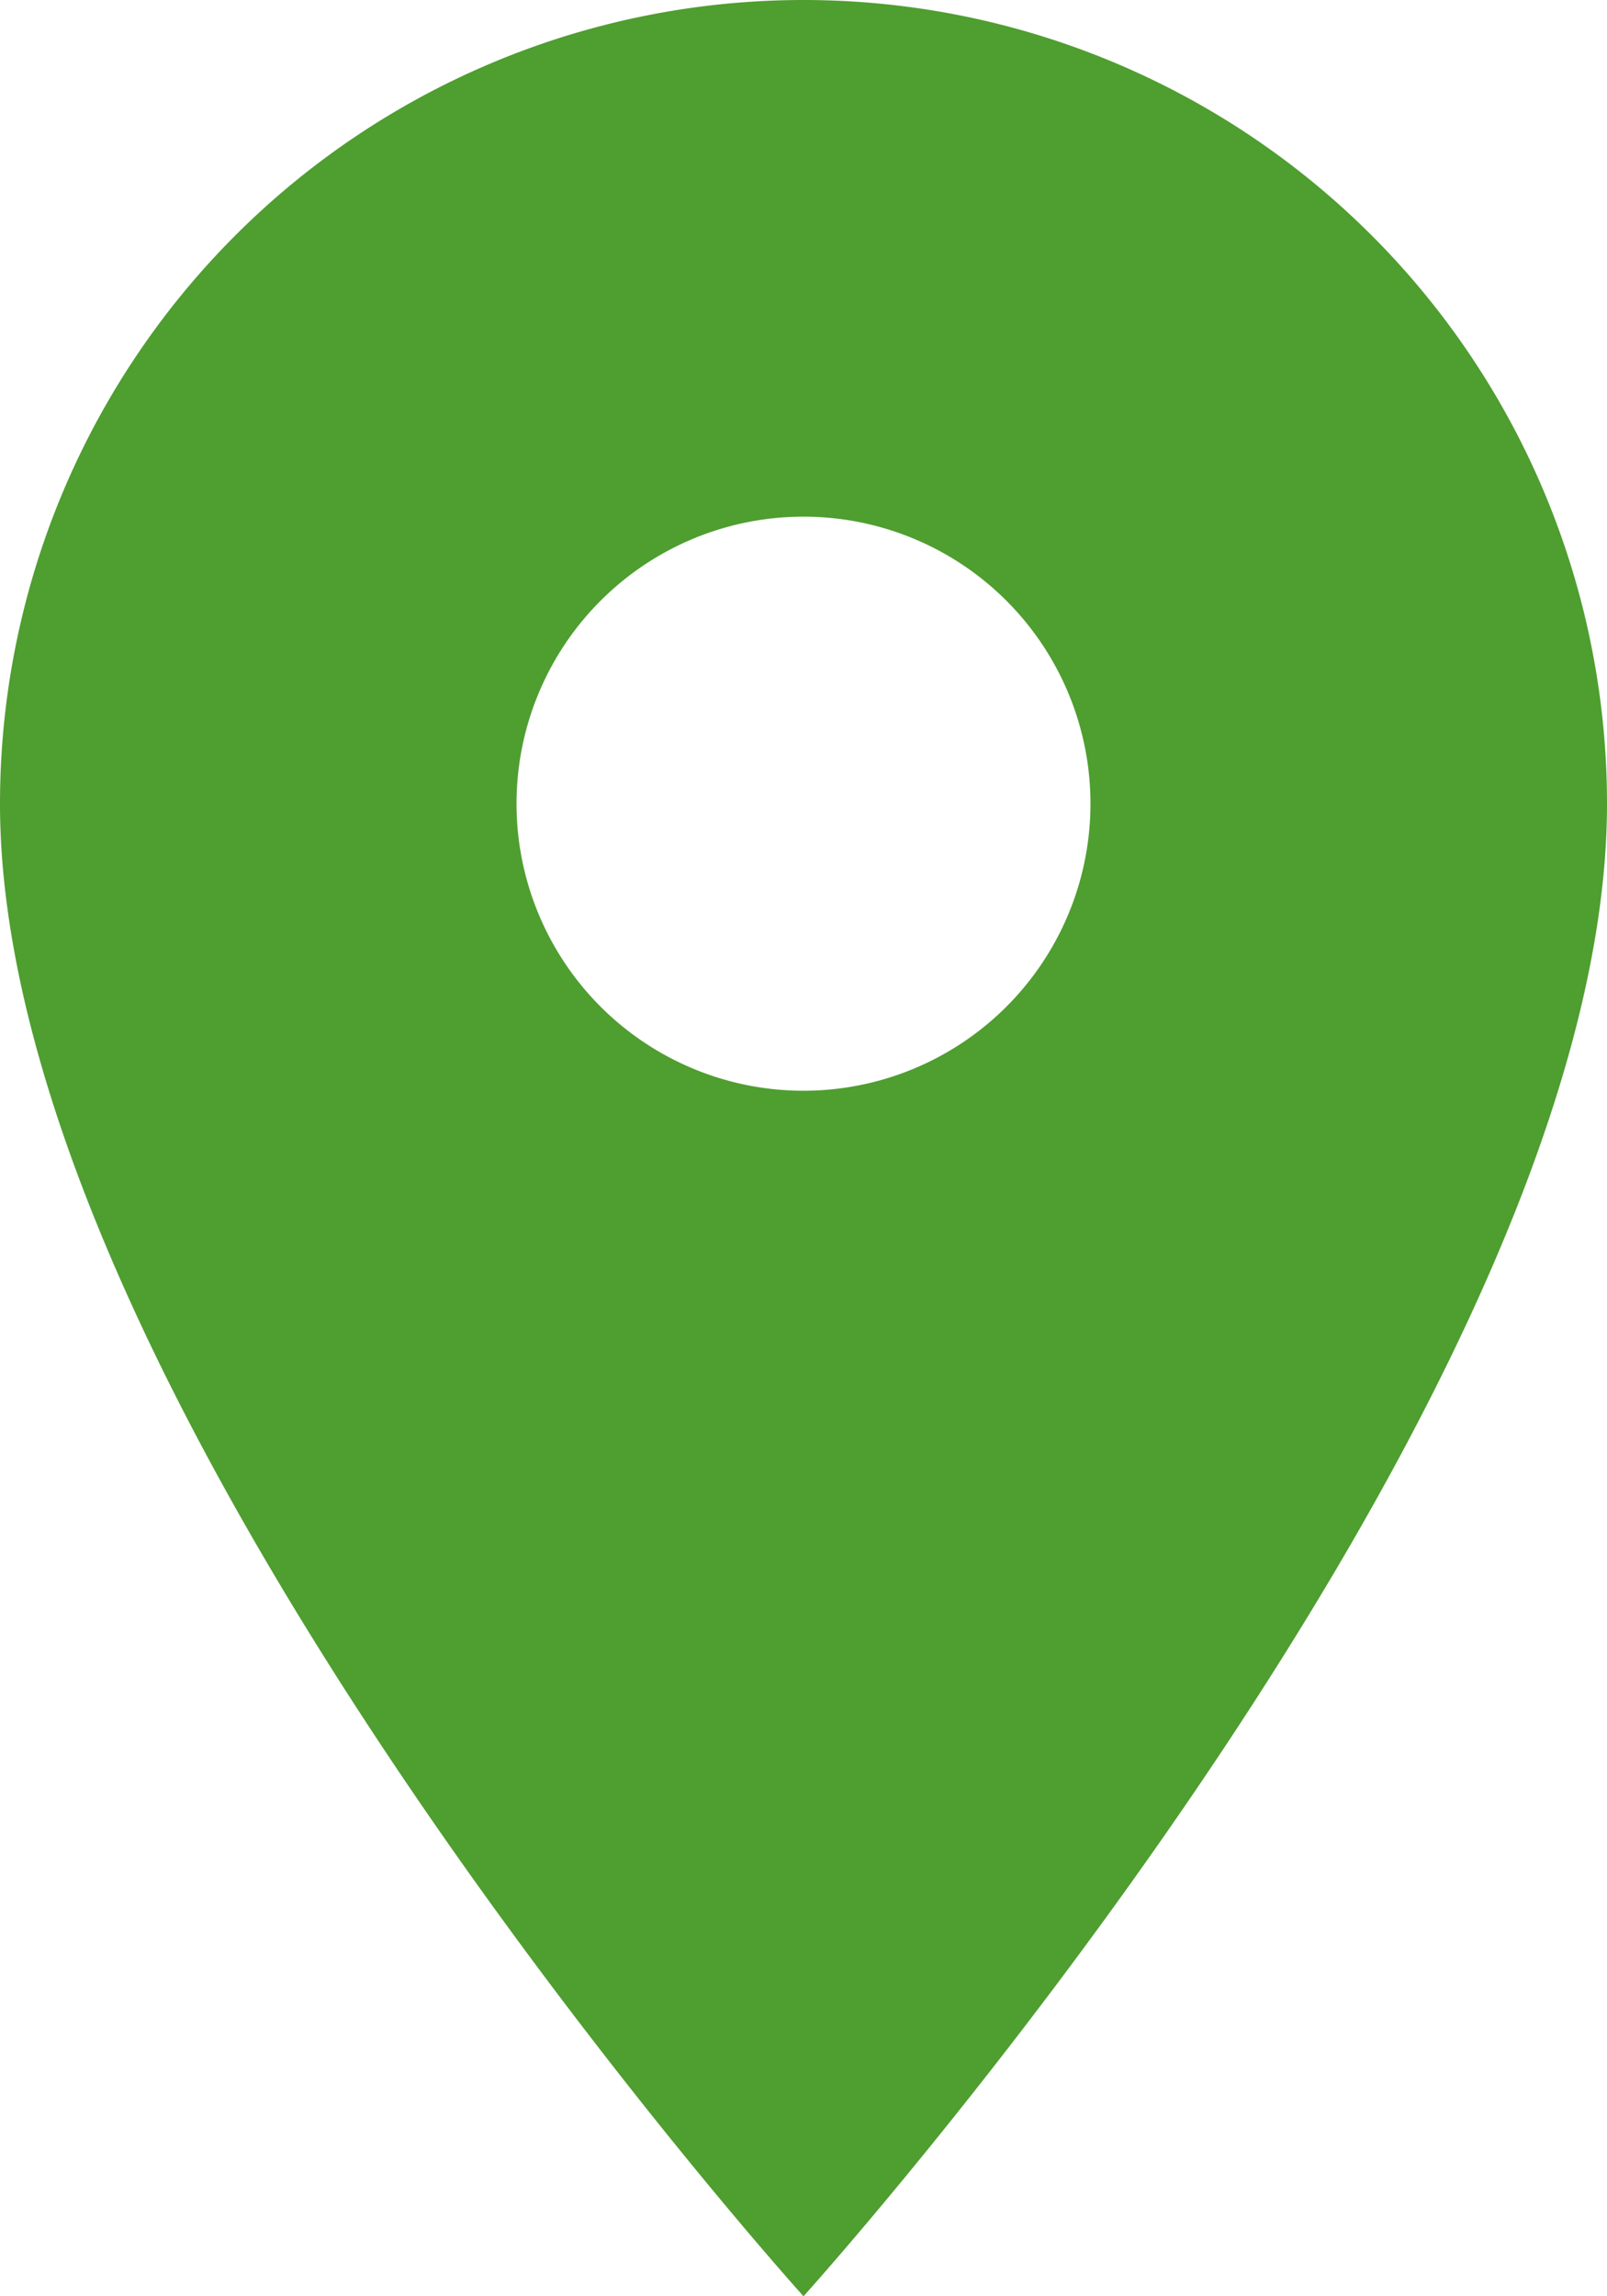
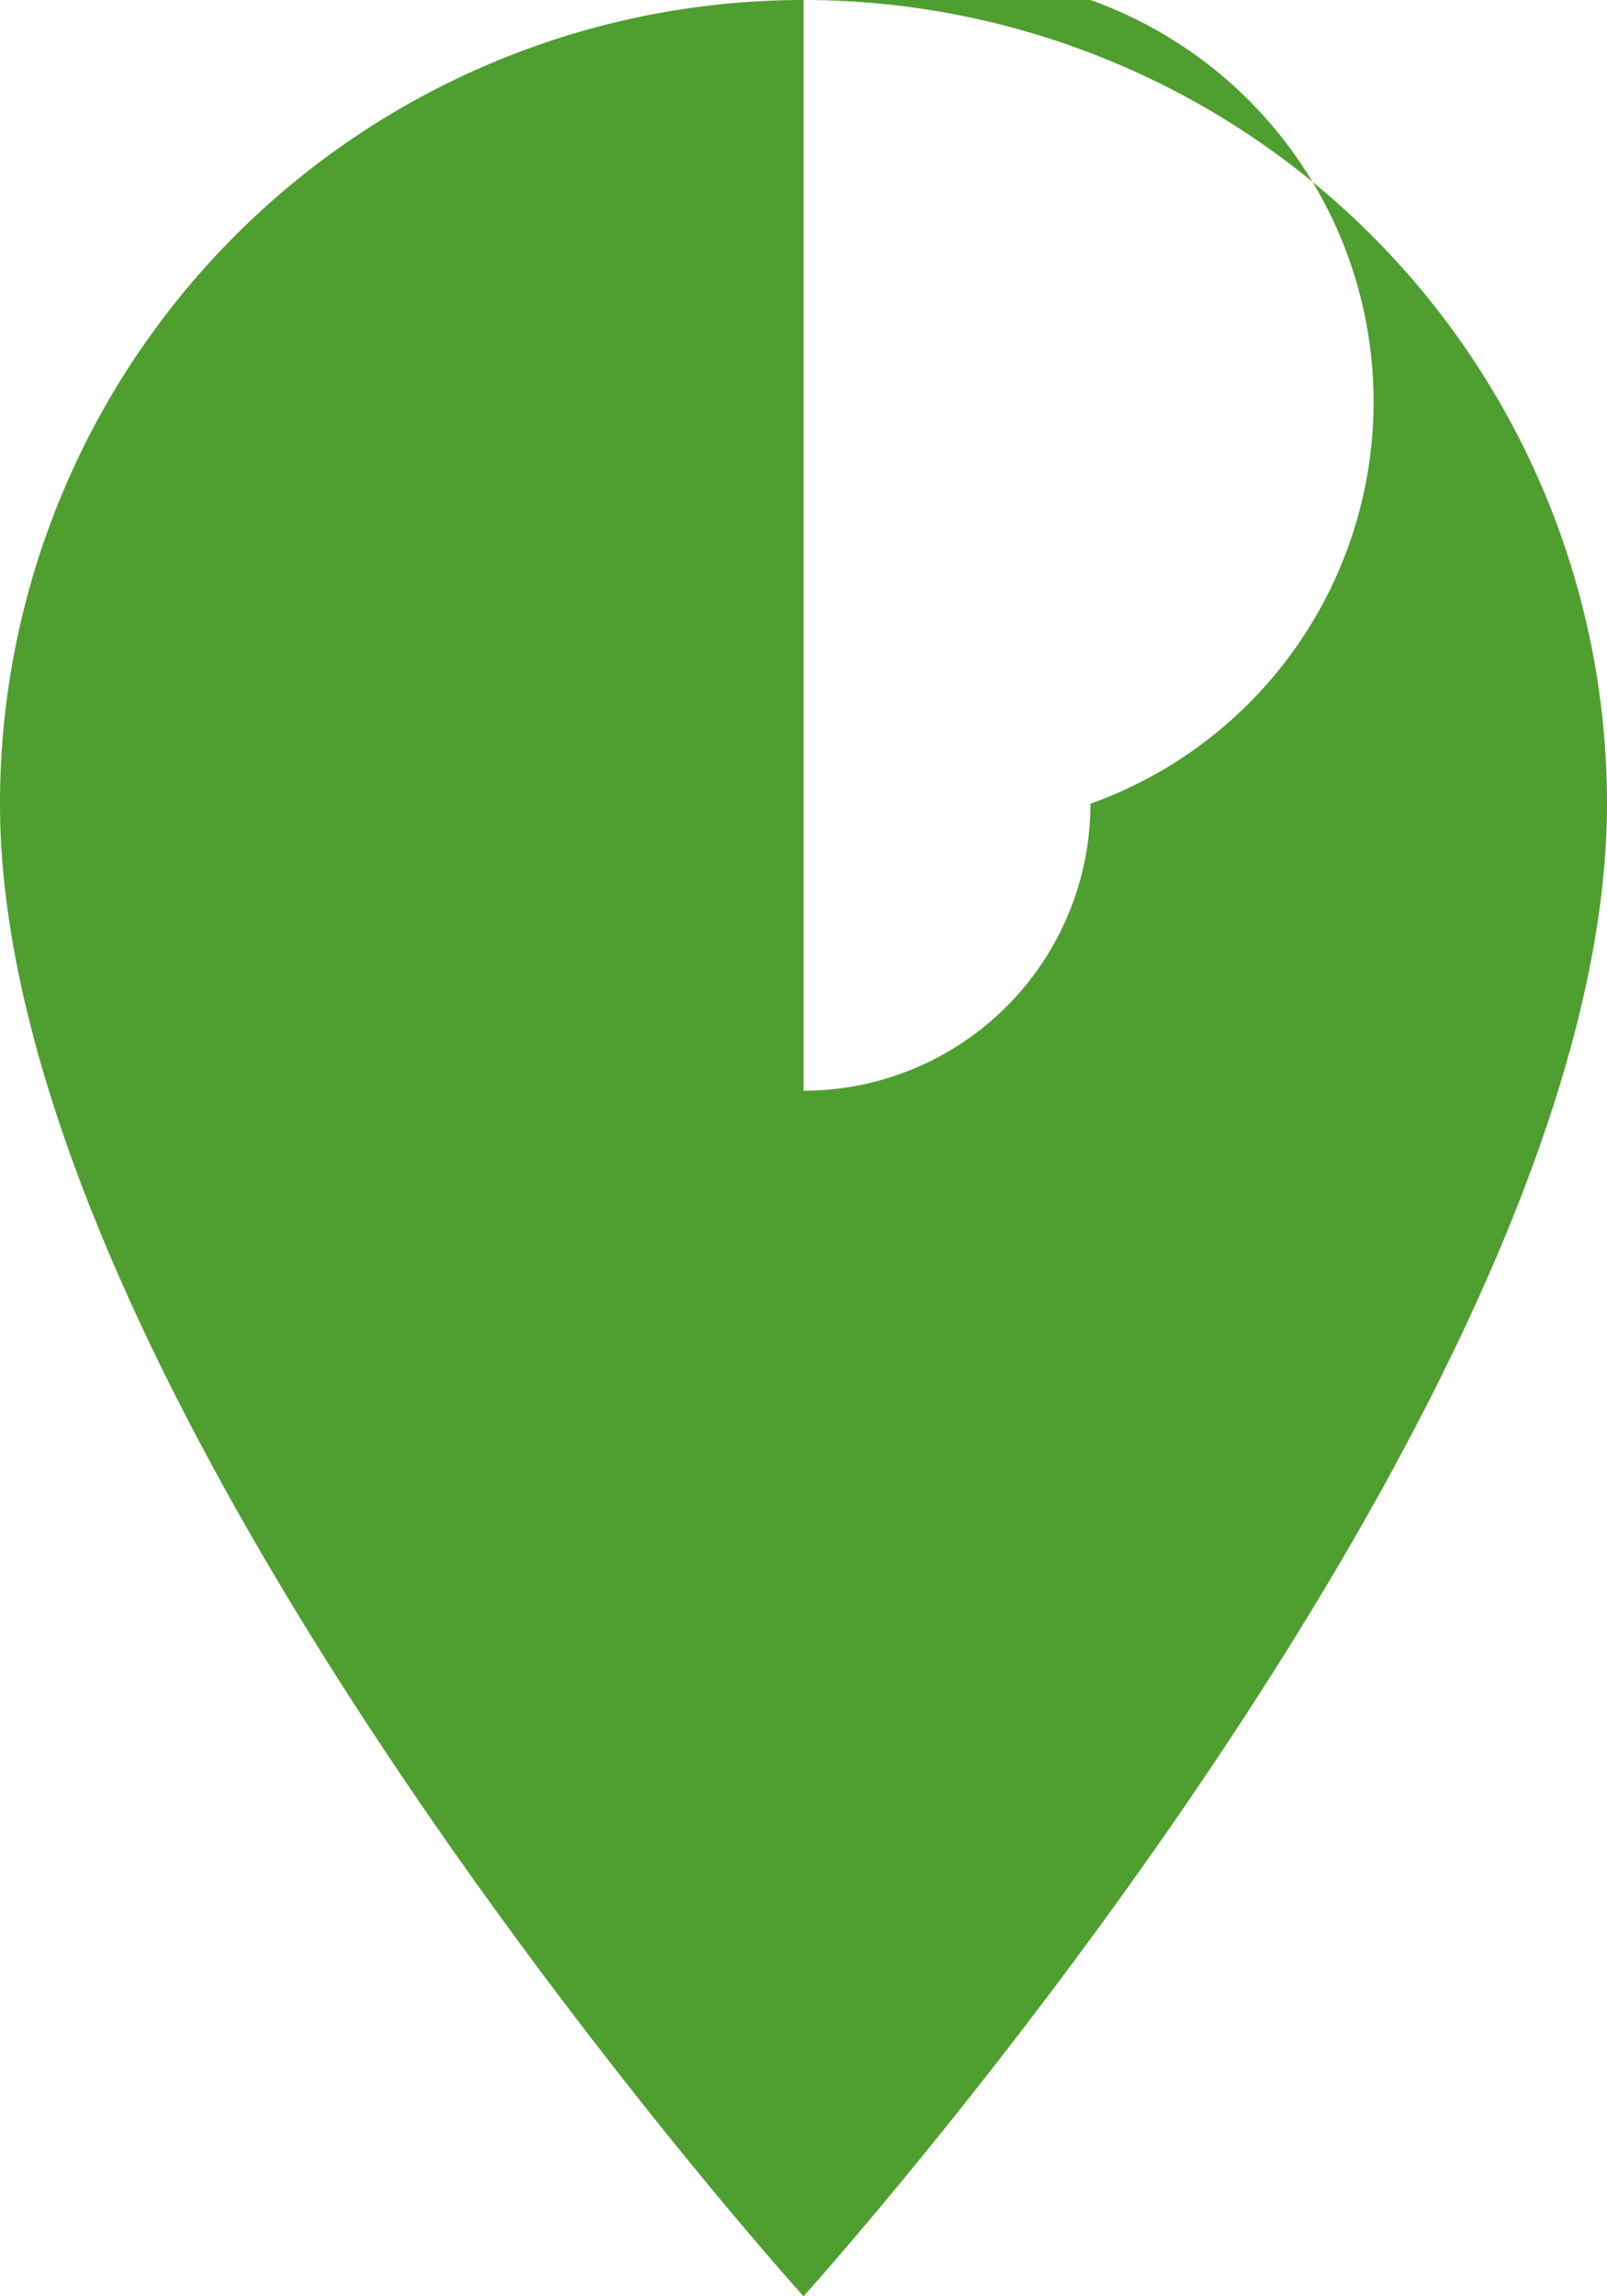
<svg xmlns="http://www.w3.org/2000/svg" width="14" height="20" viewBox="0 0 14 20">
-   <path id="ic_place_24px" d="M12,2A7,7,0,0,0,5,9c0,5.25,7,13,7,13s7-7.75,7-13A7,7,0,0,0,12,2Zm0,9.5A2.5,2.5,0,1,1,14.5,9,2.5,2.5,0,0,1,12,11.5Z" transform="translate(-5 -2)" fill="#4f9e30" />
+   <path id="ic_place_24px" d="M12,2A7,7,0,0,0,5,9c0,5.25,7,13,7,13s7-7.75,7-13A7,7,0,0,0,12,2ZA2.5,2.5,0,1,1,14.5,9,2.5,2.5,0,0,1,12,11.5Z" transform="translate(-5 -2)" fill="#4f9e30" />
</svg>